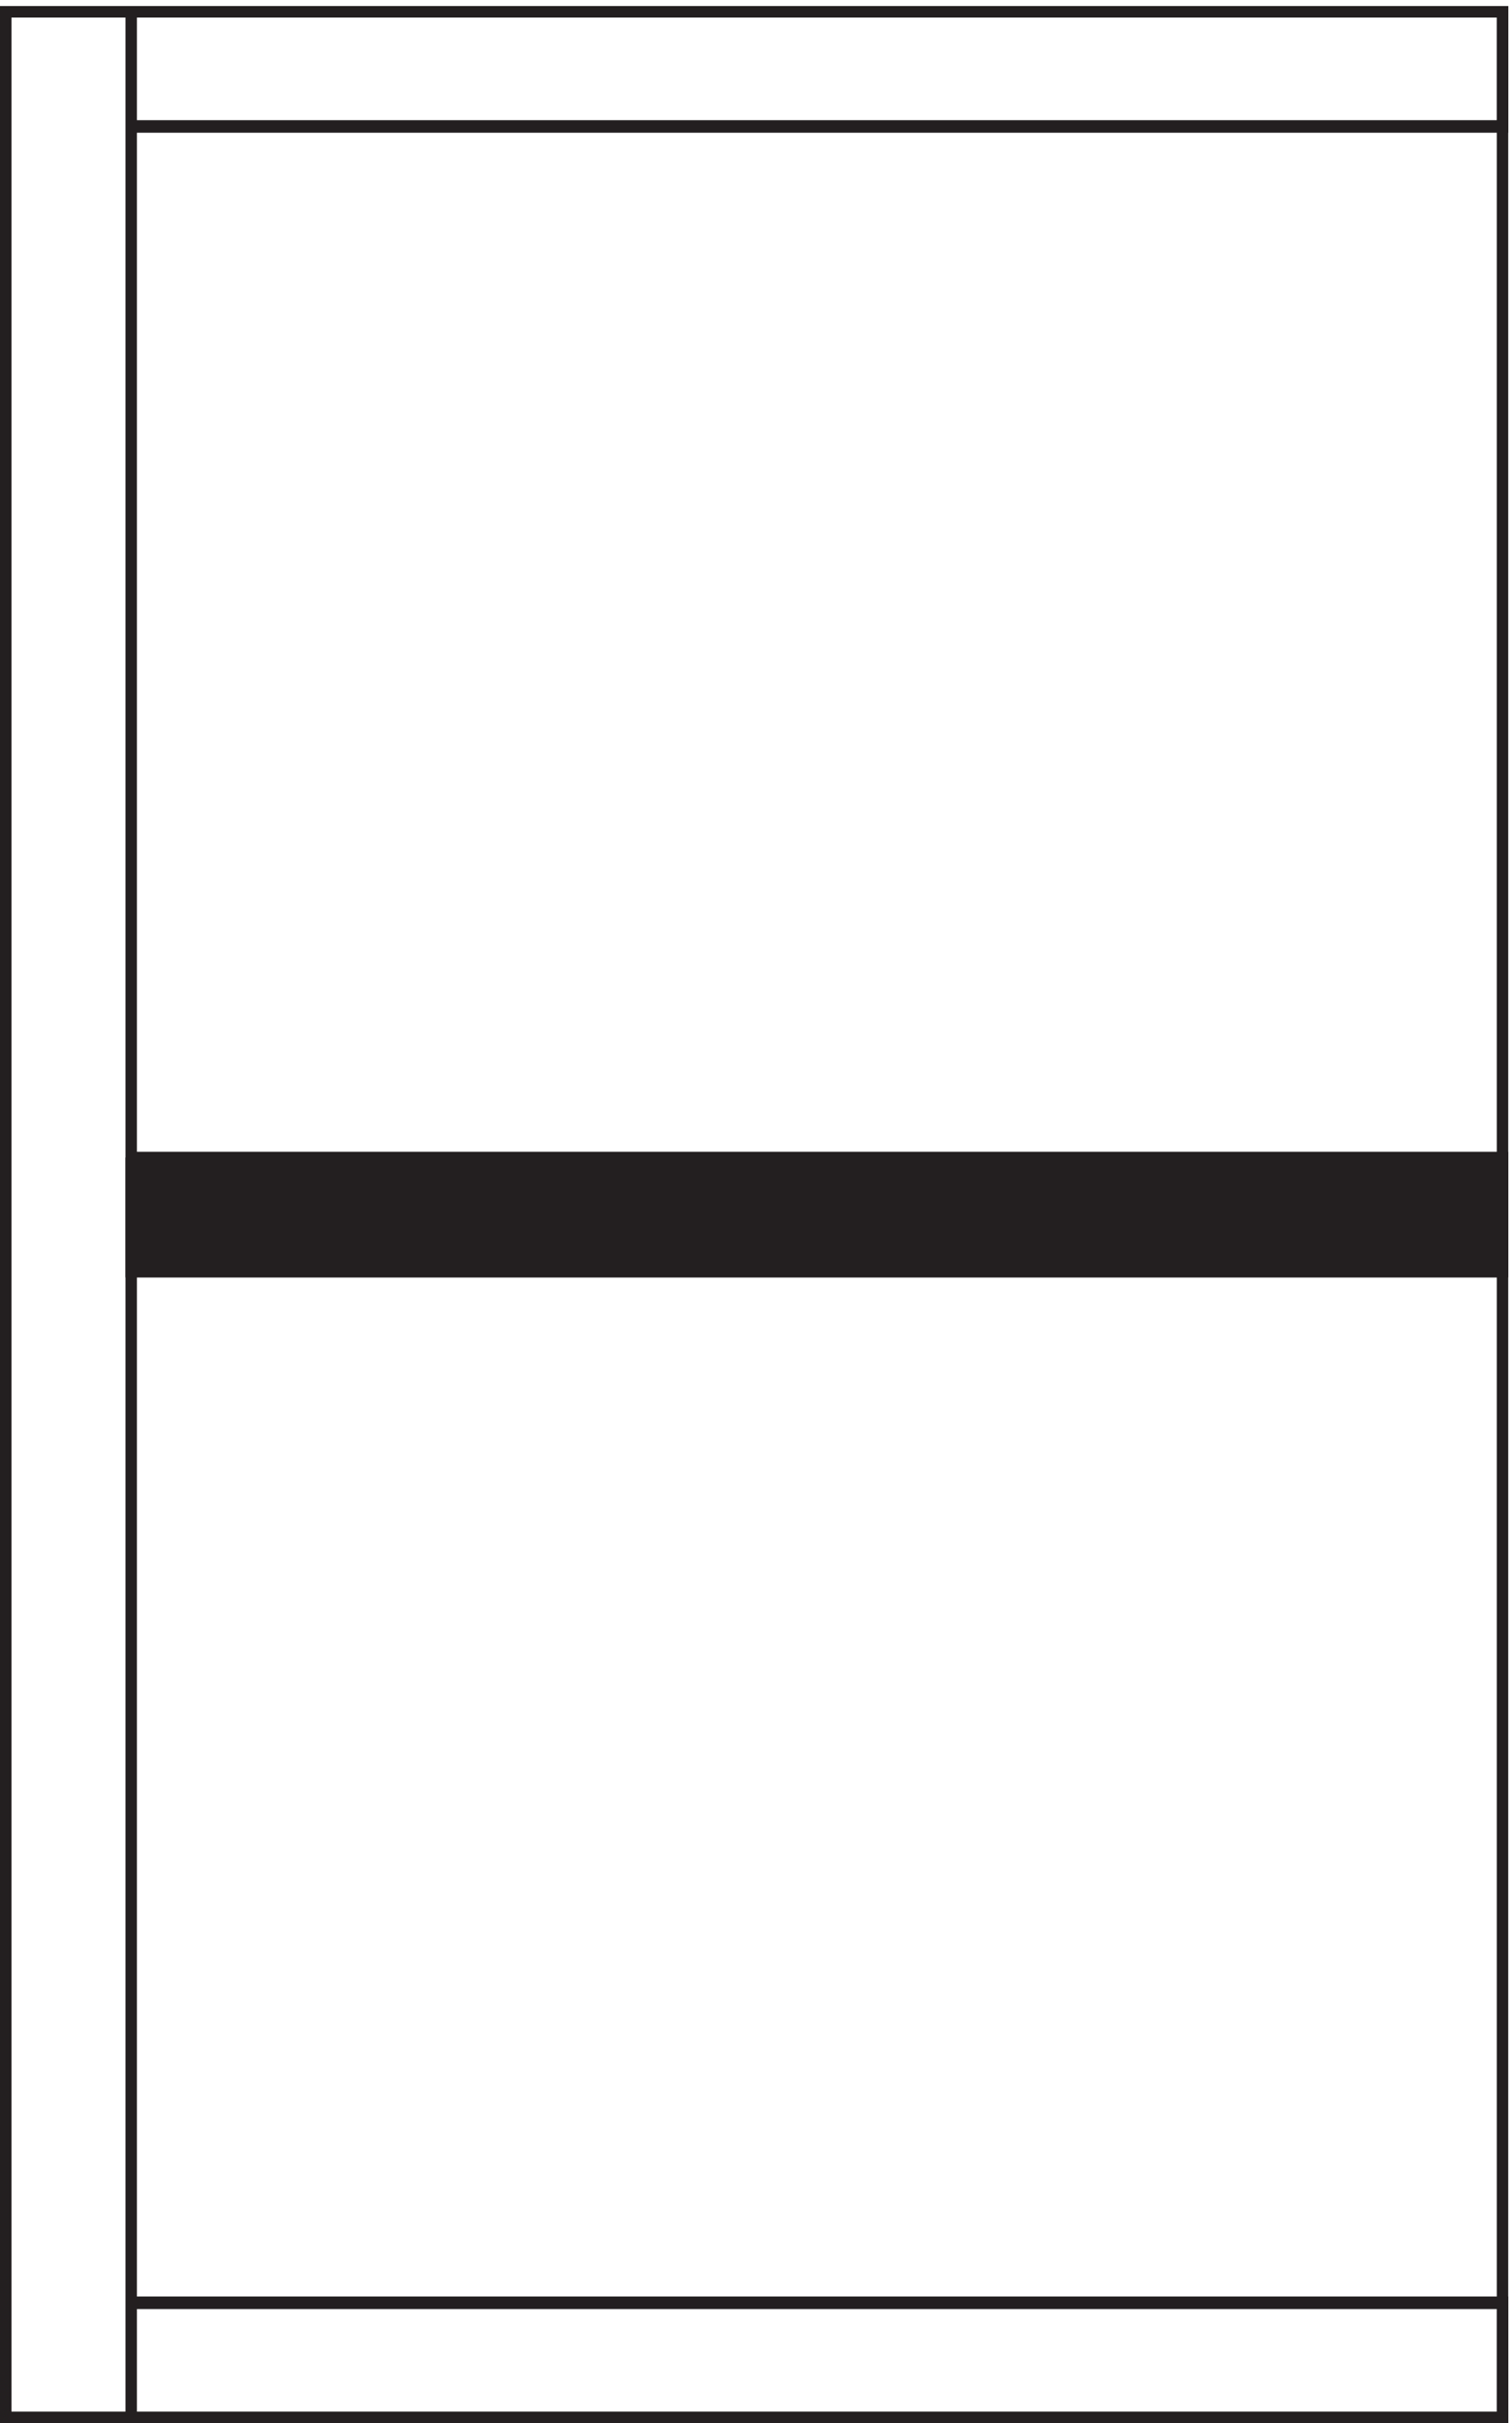
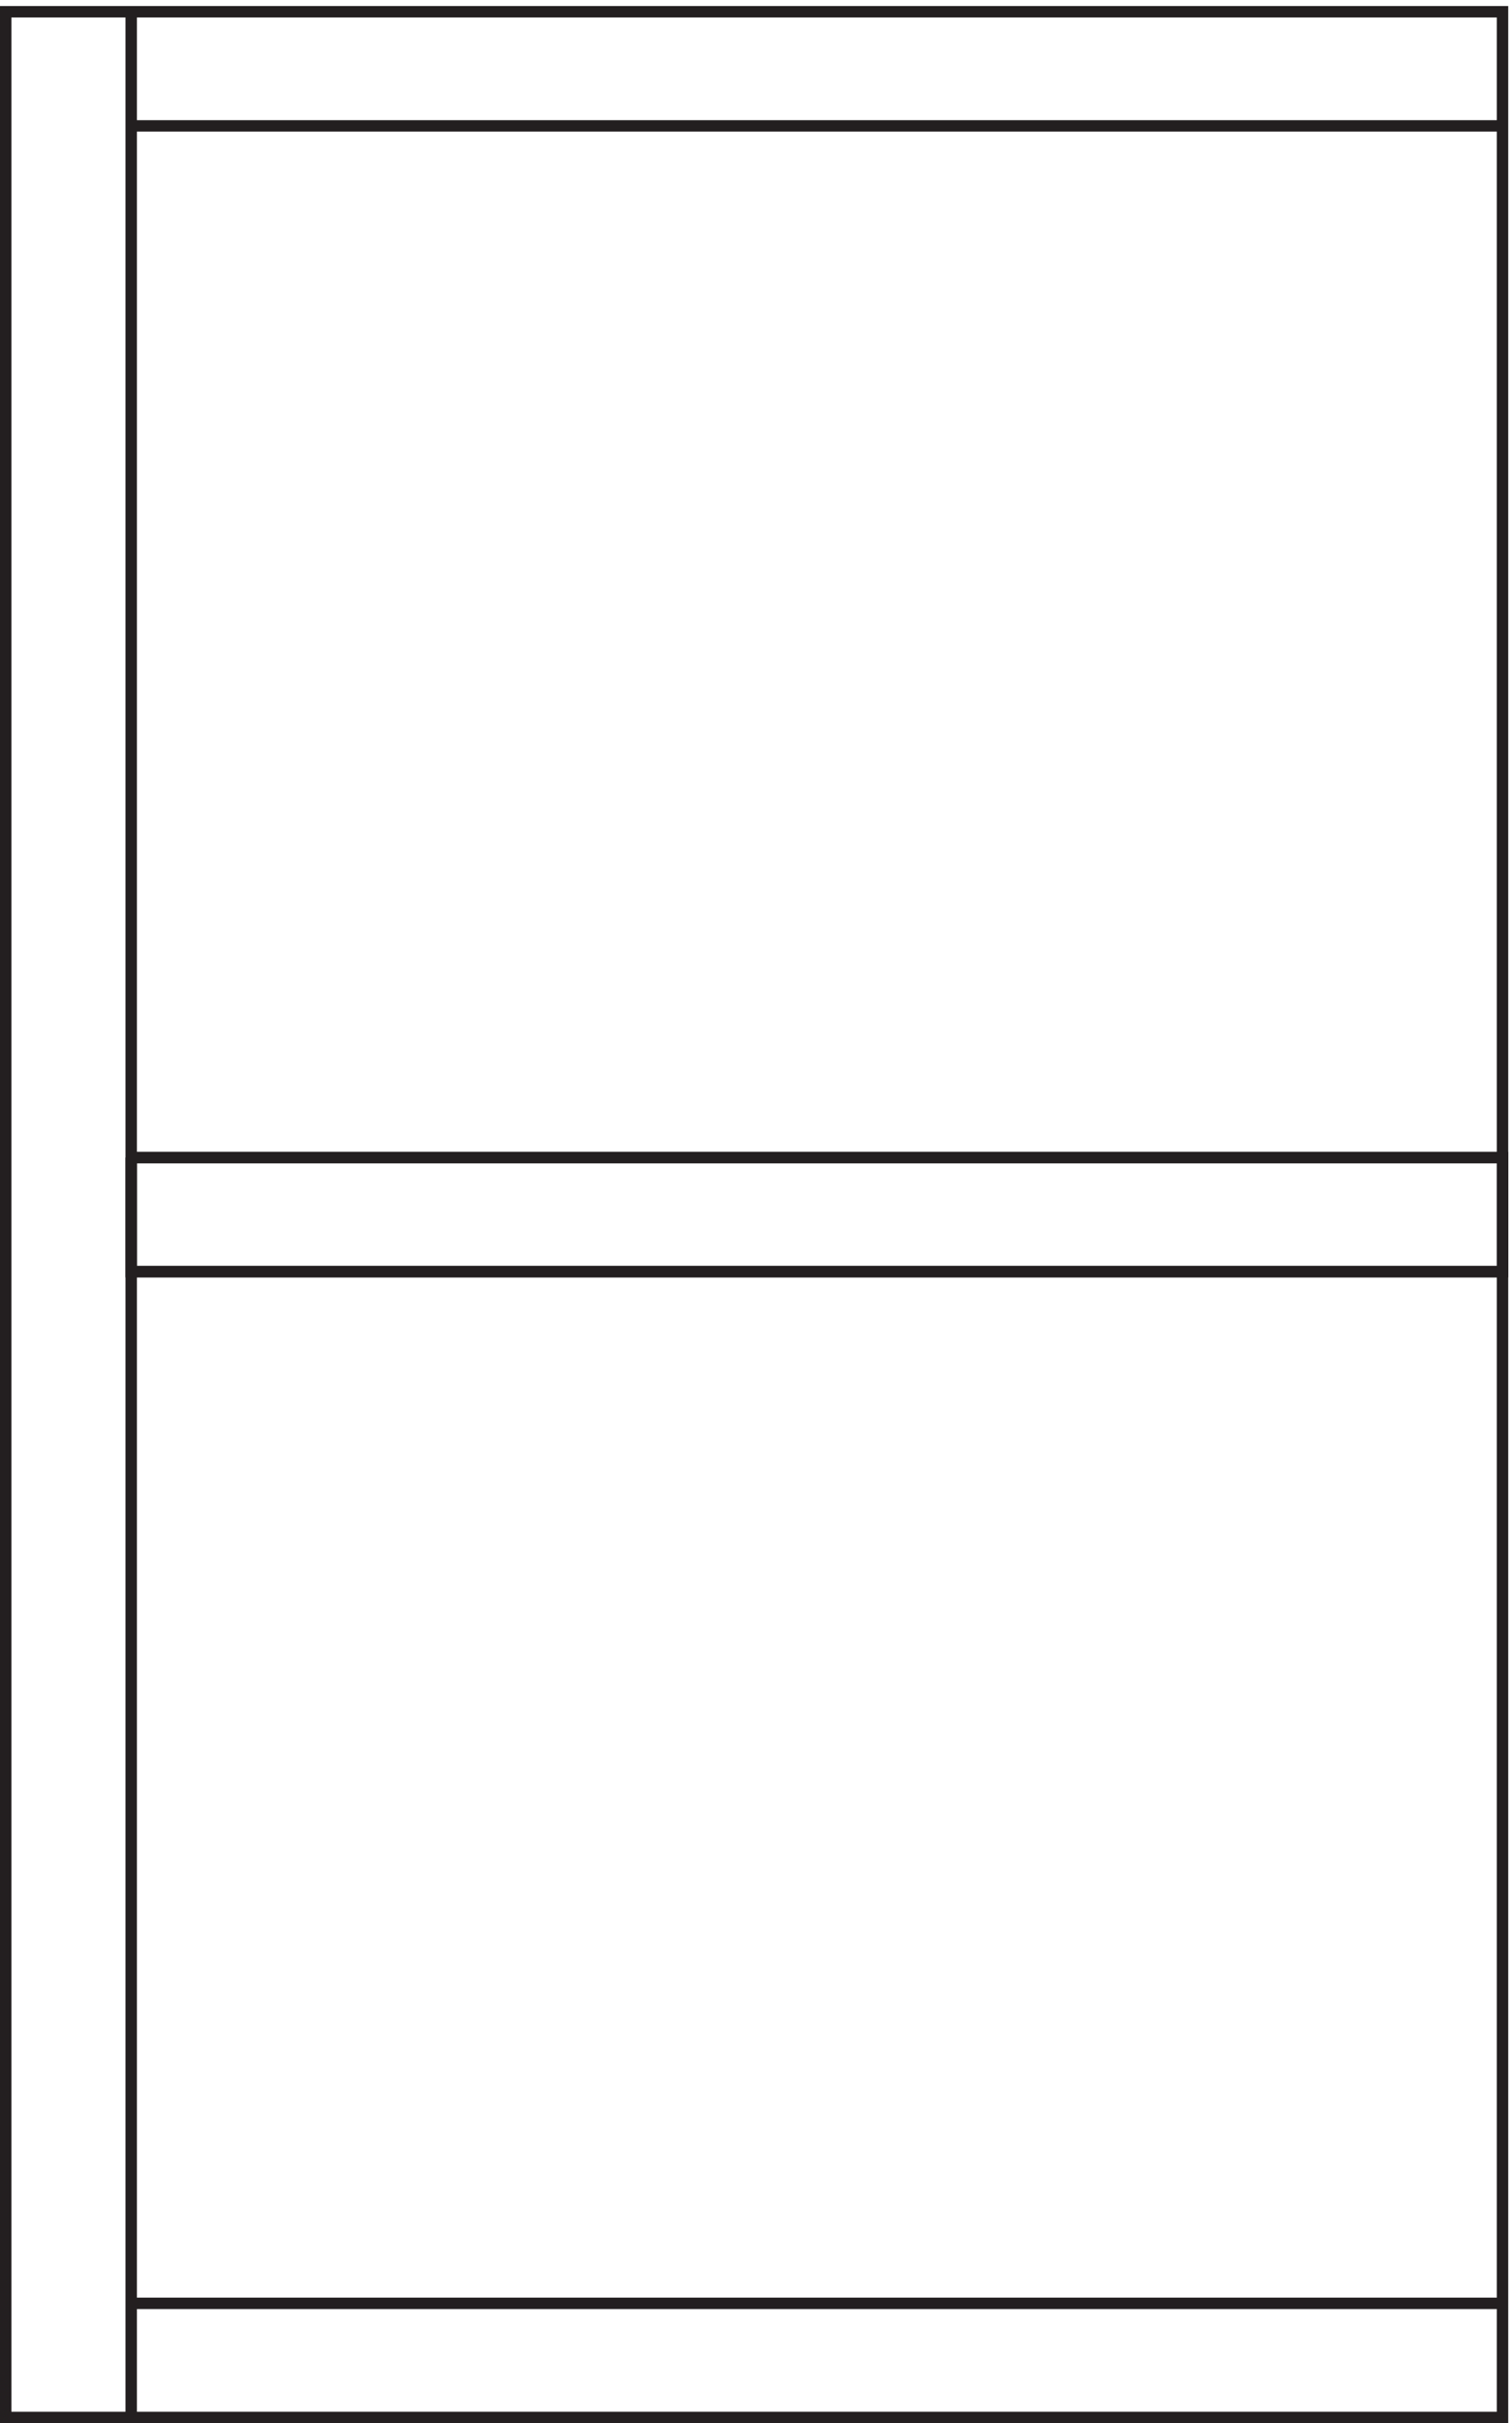
<svg xmlns="http://www.w3.org/2000/svg" xml:space="preserve" width="132.2" height="211.8">
-   <path d="M85.832 79.398h901.5V3.66h-984v1581h984v-75.75h-901.5" style="fill:none;stroke:#231f20;stroke-width:7.5;stroke-linecap:butt;stroke-linejoin:miter;stroke-miterlimit:10;stroke-dasharray:none;stroke-opacity:1" transform="matrix(.133 0 0 -.133 .056 211.788)" />
  <path d="M85.832 78.66h901.5v-75h-984v1581h984v-75h-901.5zm901.5 678.004h-901.5m0 75h901.5m0-753.004v1431m-901.5 75V3.66m901.5 75v1431m-901.5 75V3.66" style="fill:none;stroke:#231f20;stroke-width:7.5;stroke-linecap:butt;stroke-linejoin:miter;stroke-miterlimit:10;stroke-dasharray:none;stroke-opacity:1" transform="matrix(.133 0 0 -.133 .056 211.788)" />
-   <path d="M85.832 831.664h901.5v-75h-901.5v75" style="fill:#231f20;fill-opacity:1;fill-rule:evenodd;stroke:none" transform="matrix(.133 0 0 -.133 .056 211.788)" />
  <path d="M85.832 831.664h901.5v-75h-901.5v75" style="fill:none;stroke:#231f20;stroke-width:7.5;stroke-linecap:butt;stroke-linejoin:miter;stroke-miterlimit:10;stroke-dasharray:none;stroke-opacity:1" transform="matrix(.133 0 0 -.133 .056 211.788)" />
</svg>